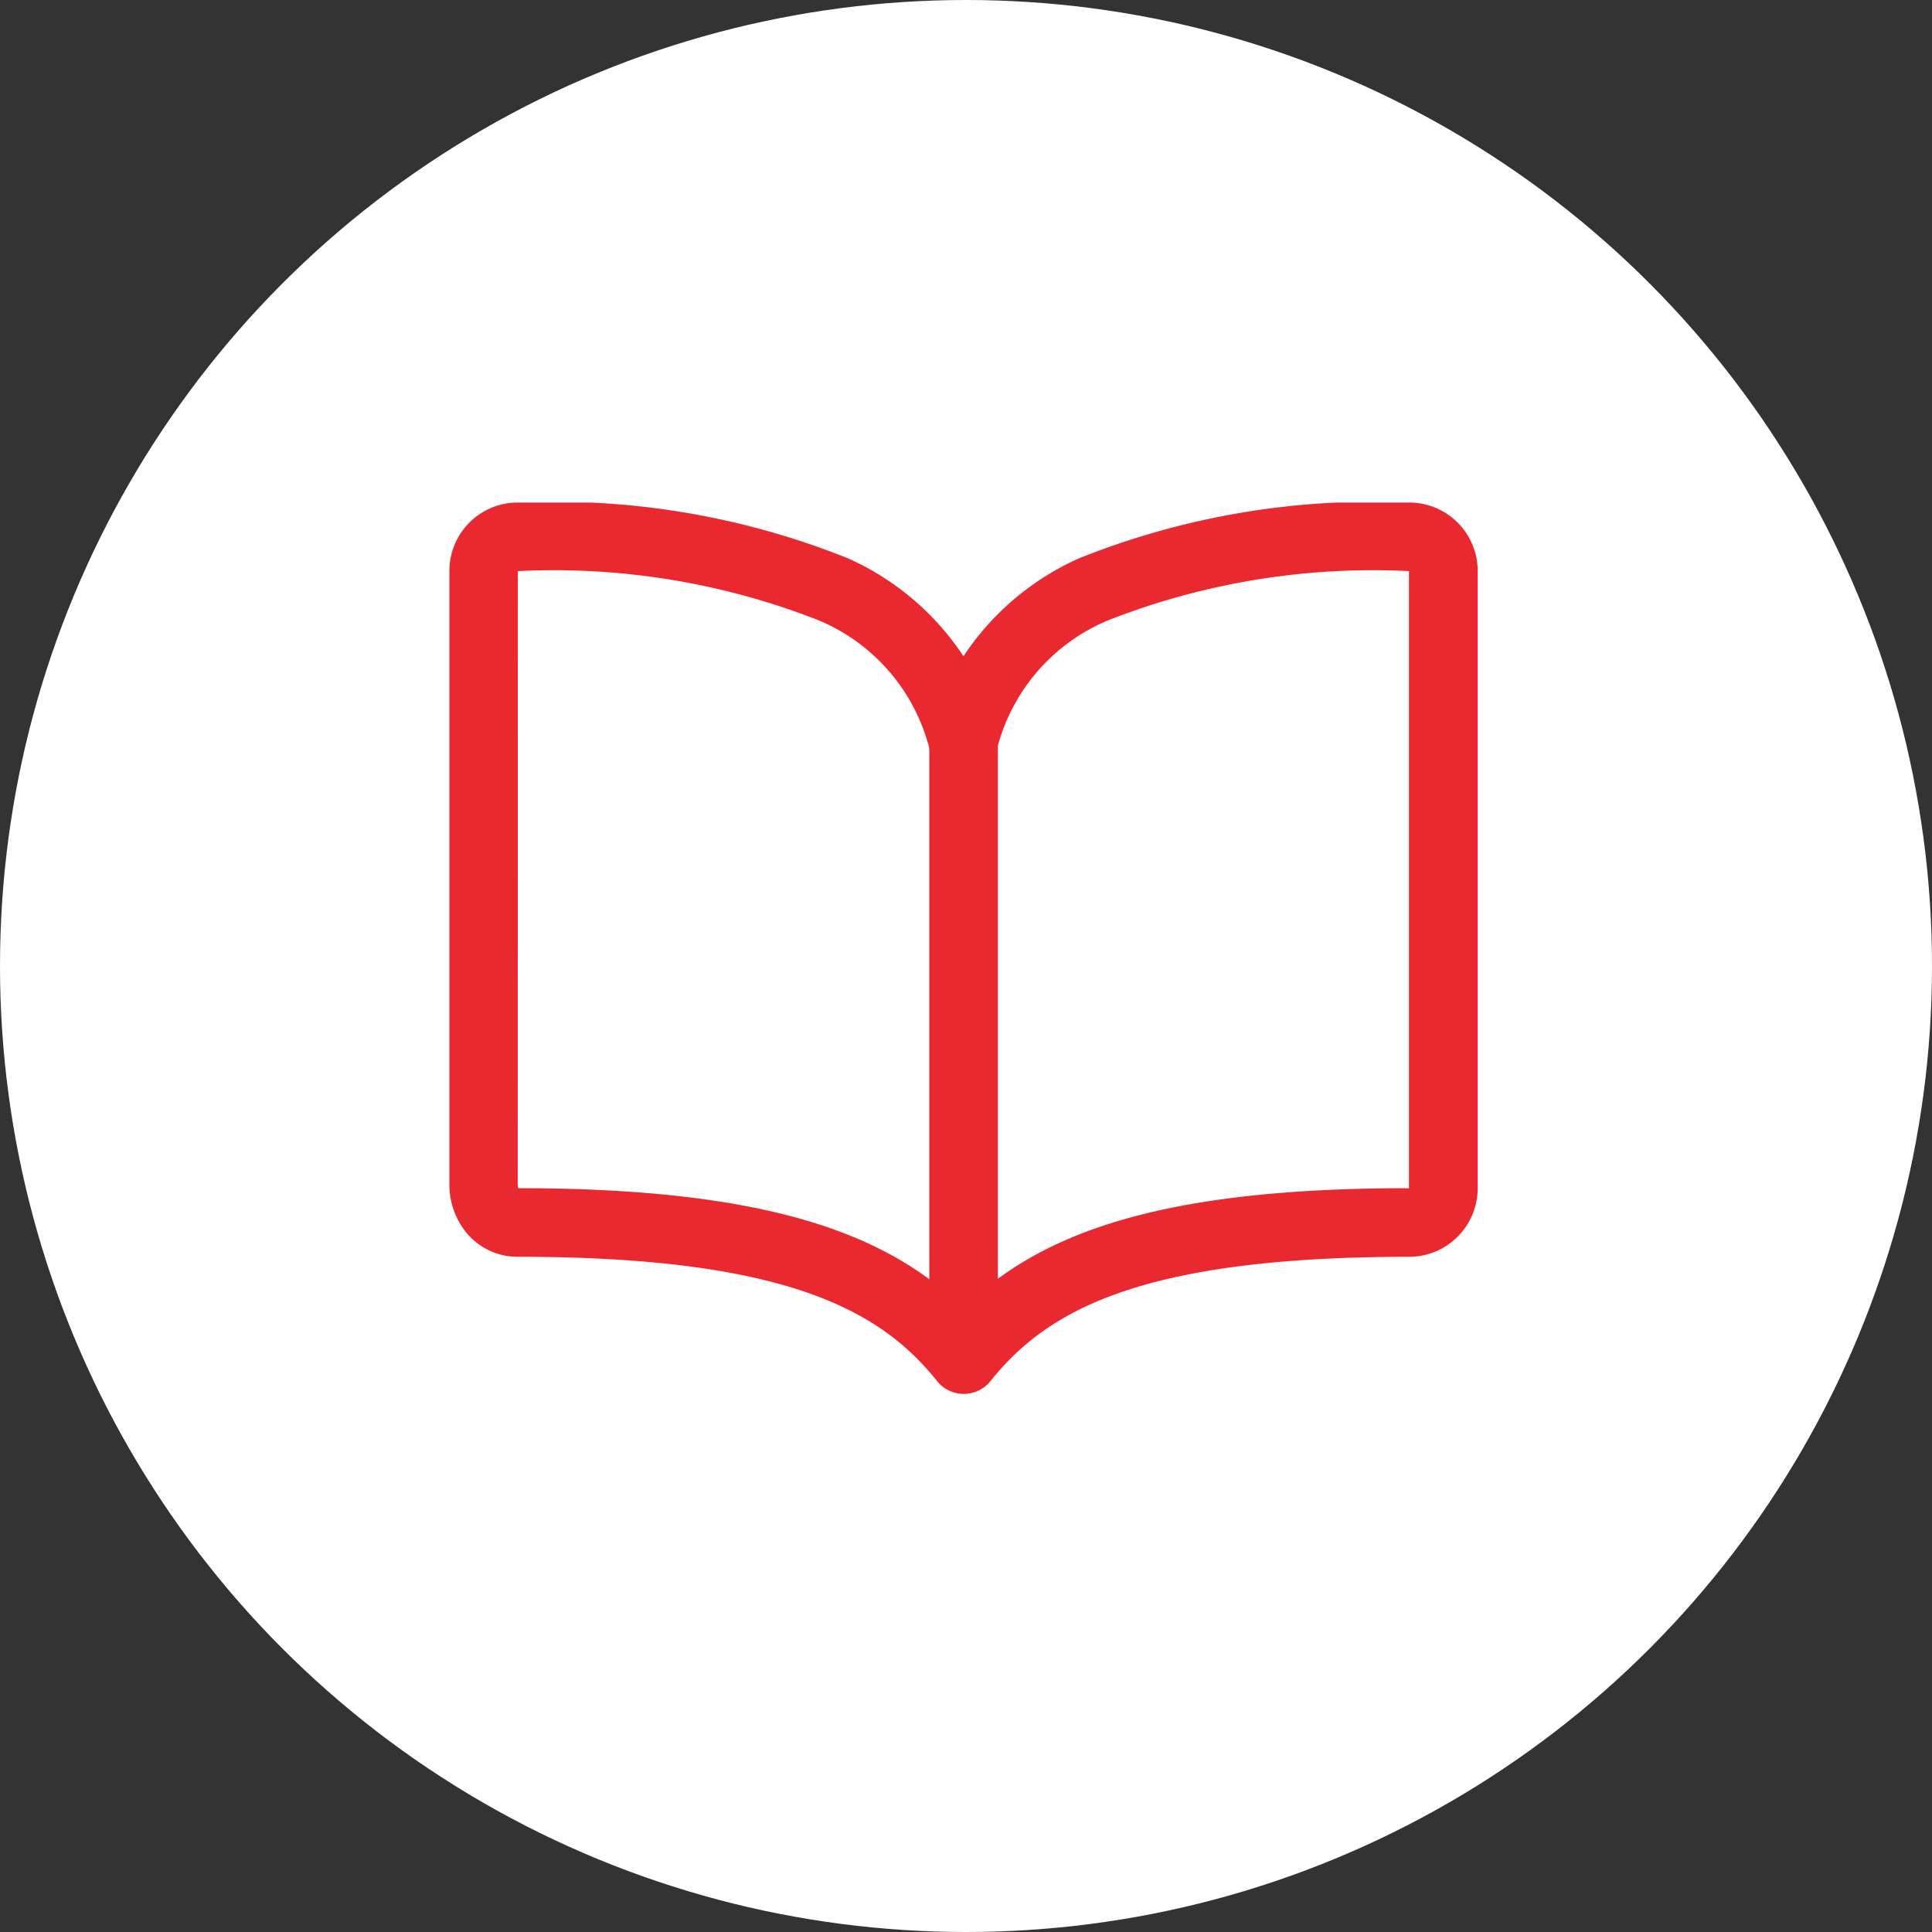
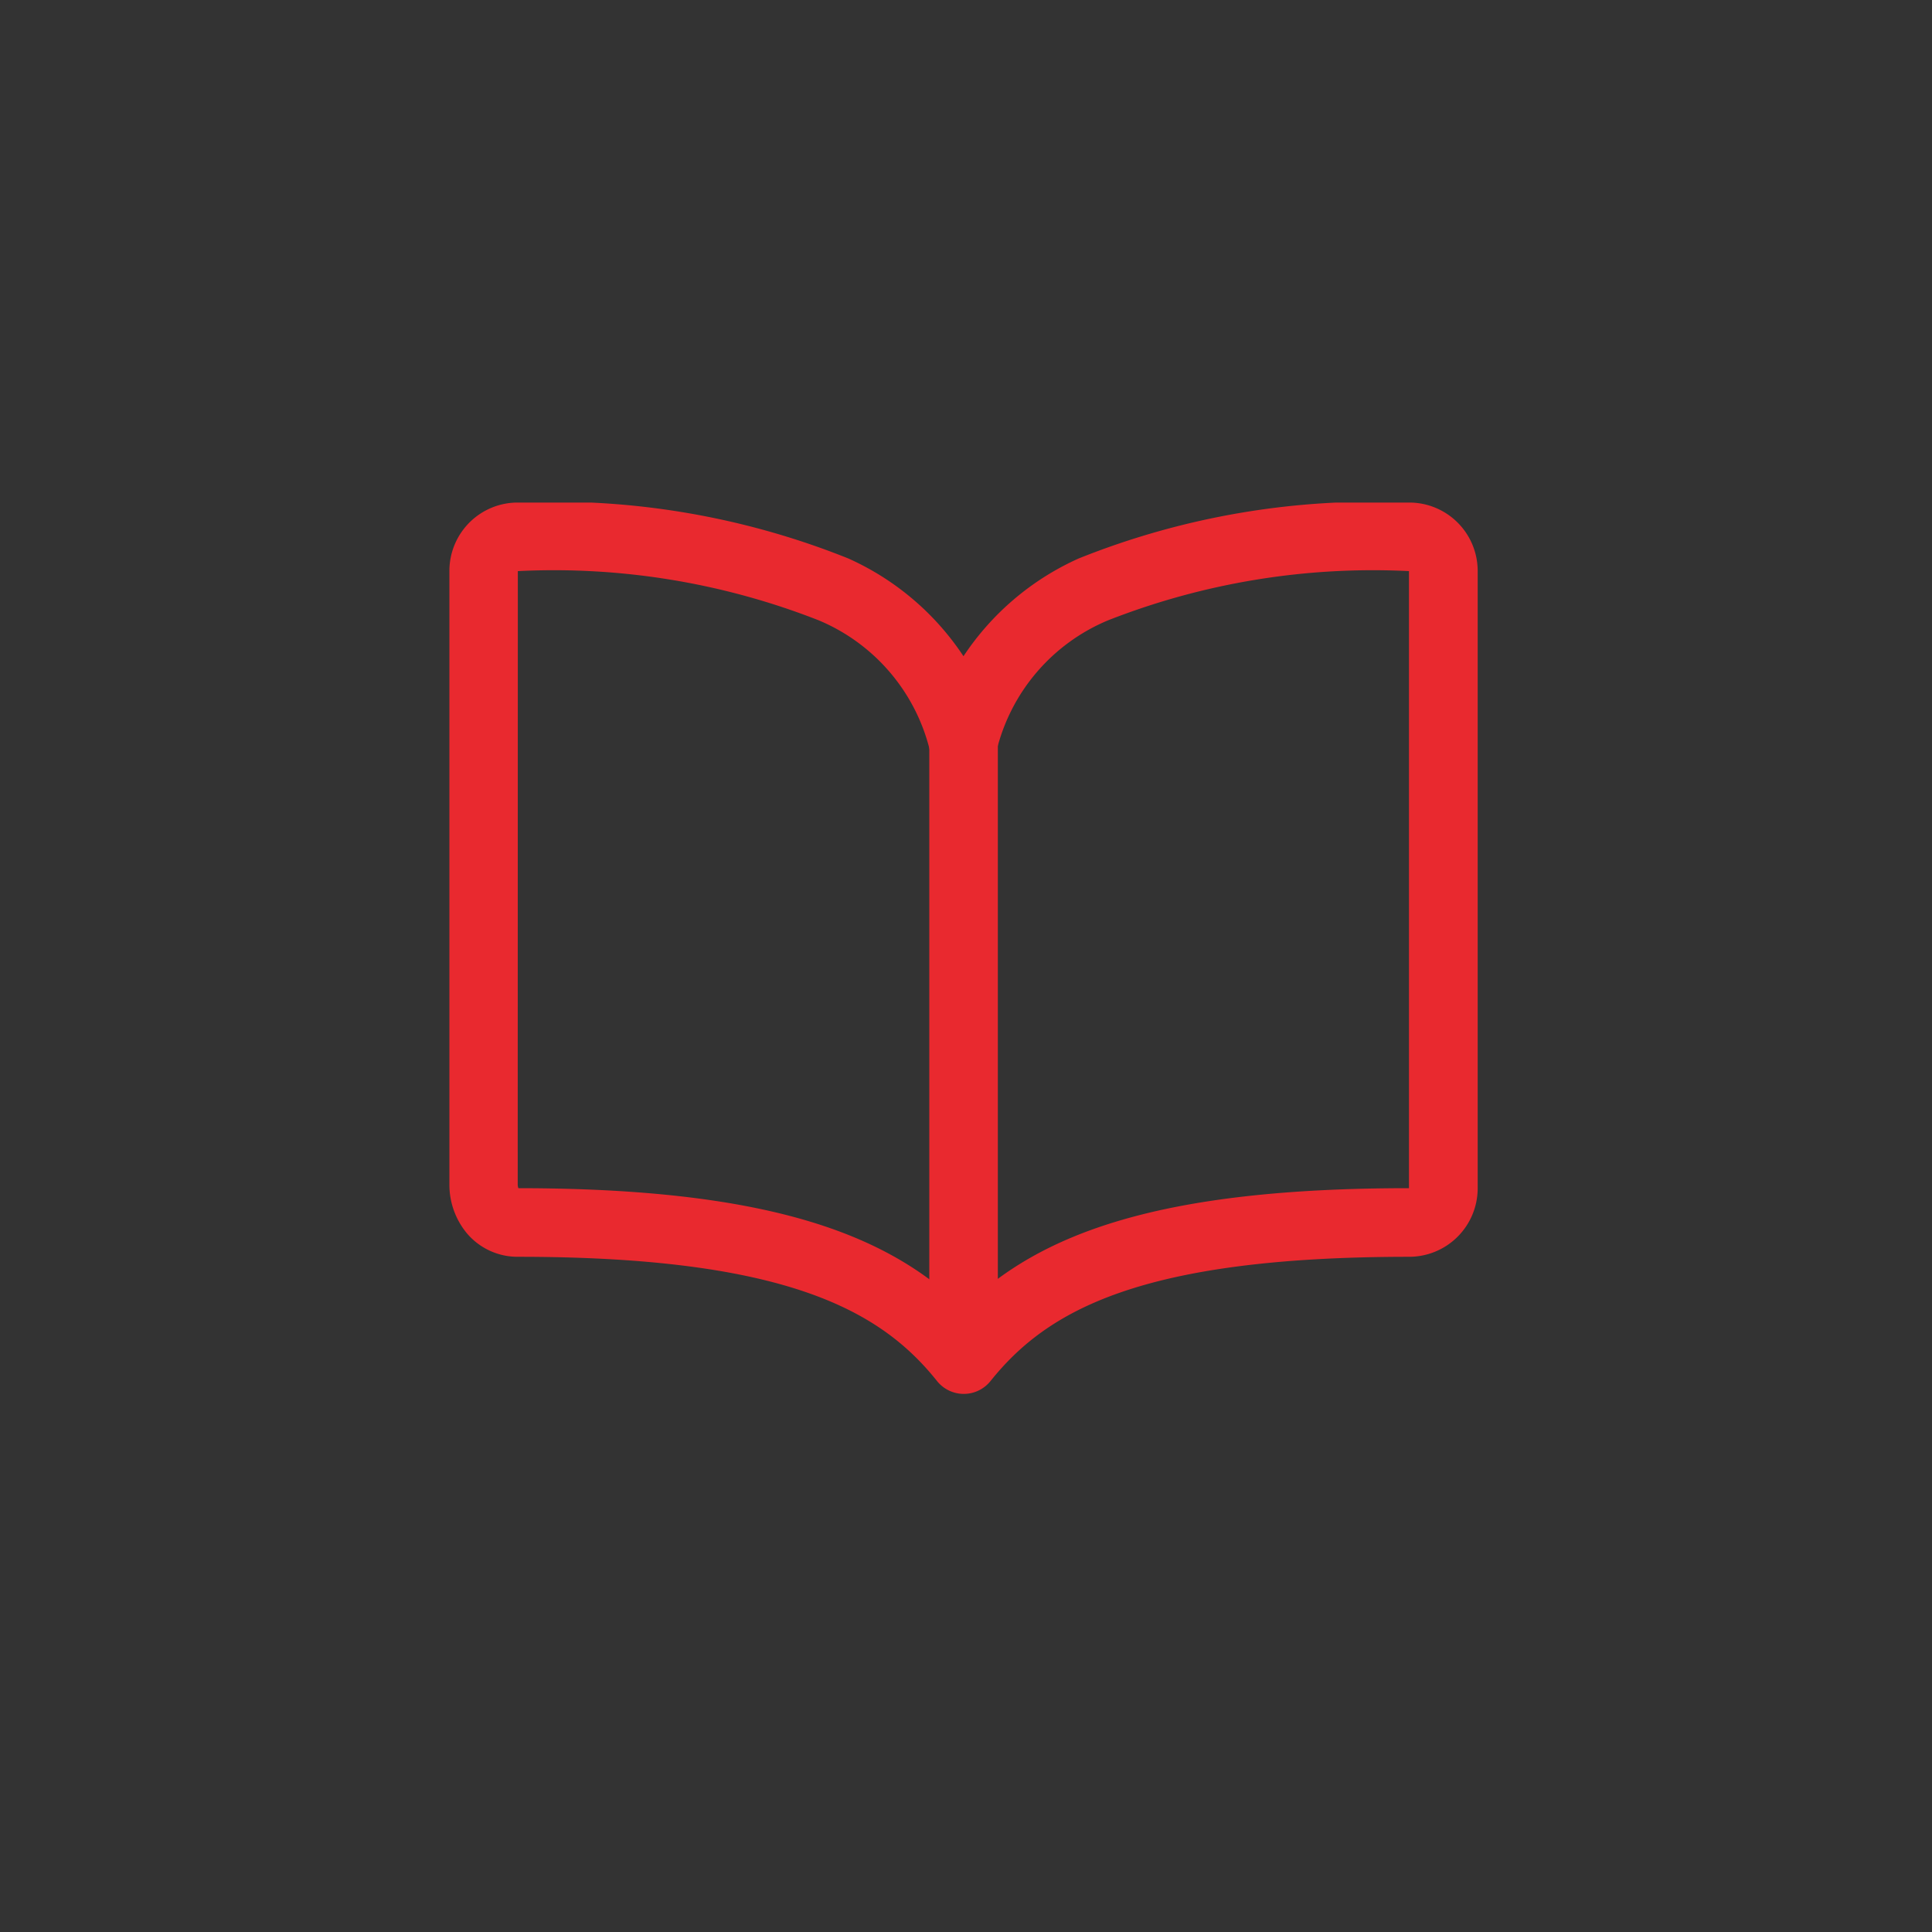
<svg xmlns="http://www.w3.org/2000/svg" viewBox="0 0 33 33" height="33" width="33">
  <rect x="0" y="0" width="33" height="33" fill="#333333" stroke="none" />
  <defs>
    <clipPath id="clip-path">
      <rect fill="#e9292f" height="15.225" width="17.567" data-sanitized-data-name="Rectangle 1" data-name="Rectangle 1" id="Rectangle_1" />
    </clipPath>
  </defs>
  <g transform="translate(-34)" id="Catalogue">
-     <circle fill="#fff" transform="translate(34)" r="16.5" cy="16.5" cx="16.5" data-sanitized-data-name="Ellipse 1" data-name="Ellipse 1" id="Ellipse_1" />
    <g transform="translate(41.674 8.584)" data-sanitized-data-name="Group 2" data-name="Group 2" id="Group_2">
      <g clip-path="url(#clip-path)" transform="translate(0 0)" data-sanitized-data-name="Group 1" data-name="Group 1" id="Group_1">
-         <path fill-rule="evenodd" fill="#e9292f" transform="translate(0 0)" d="M1.171,1.171a12.385,12.385,0,0,1,5.14.841,3.242,3.242,0,0,1,1.9,2.231.586.586,0,0,0,1.136,0,3.244,3.244,0,0,1,1.905-2.231,12.382,12.382,0,0,1,5.14-.841v10.54c-4.227,0-6.3.758-7.612,2.053-1.306-1.289-3.384-2.051-7.6-2.053a.205.205,0,0,1-.011-.071ZM.724.088A1.166,1.166,0,0,1,1.174,0,13.492,13.492,0,0,1,6.816.955,4.629,4.629,0,0,1,8.783,2.625,4.633,4.633,0,0,1,10.751.955,13.492,13.492,0,0,1,16.393,0h0a1.169,1.169,0,0,1,1.173,1.172v10.54A1.171,1.171,0,0,1,16.4,12.883c-4.615,0-6.2.93-7.155,2.122a.585.585,0,0,1-.914,0c-.947-1.185-2.541-2.122-7.155-2.122a1.133,1.133,0,0,1-.874-.4,1.3,1.3,0,0,1-.3-.843V1.172A1.168,1.168,0,0,1,.724.088Z" data-sanitized-data-name="Path 1" data-name="Path 1" id="Path_1" />
+         <path fill-rule="evenodd" fill="#e9292f" transform="translate(0 0)" d="M1.171,1.171a12.385,12.385,0,0,1,5.14.841,3.242,3.242,0,0,1,1.9,2.231.586.586,0,0,0,1.136,0,3.244,3.244,0,0,1,1.905-2.231,12.382,12.382,0,0,1,5.14-.841v10.54c-4.227,0-6.3.758-7.612,2.053-1.306-1.289-3.384-2.051-7.6-2.053a.205.205,0,0,1-.011-.071M.724.088A1.166,1.166,0,0,1,1.174,0,13.492,13.492,0,0,1,6.816.955,4.629,4.629,0,0,1,8.783,2.625,4.633,4.633,0,0,1,10.751.955,13.492,13.492,0,0,1,16.393,0h0a1.169,1.169,0,0,1,1.173,1.172v10.54A1.171,1.171,0,0,1,16.4,12.883c-4.615,0-6.2.93-7.155,2.122a.585.585,0,0,1-.914,0c-.947-1.185-2.541-2.122-7.155-2.122a1.133,1.133,0,0,1-.874-.4,1.3,1.3,0,0,1-.3-.843V1.172A1.168,1.168,0,0,1,.724.088Z" data-sanitized-data-name="Path 1" data-name="Path 1" id="Path_1" />
        <path fill-rule="evenodd" fill="#e9292f" transform="translate(-5.577 -2.391)" d="M14.361,5.9a.586.586,0,0,1,.586.586V17.03a.586.586,0,0,1-1.171,0V6.49a.586.586,0,0,1,.586-.586" data-sanitized-data-name="Path 2" data-name="Path 2" id="Path_2" />
      </g>
    </g>
  </g>
</svg>